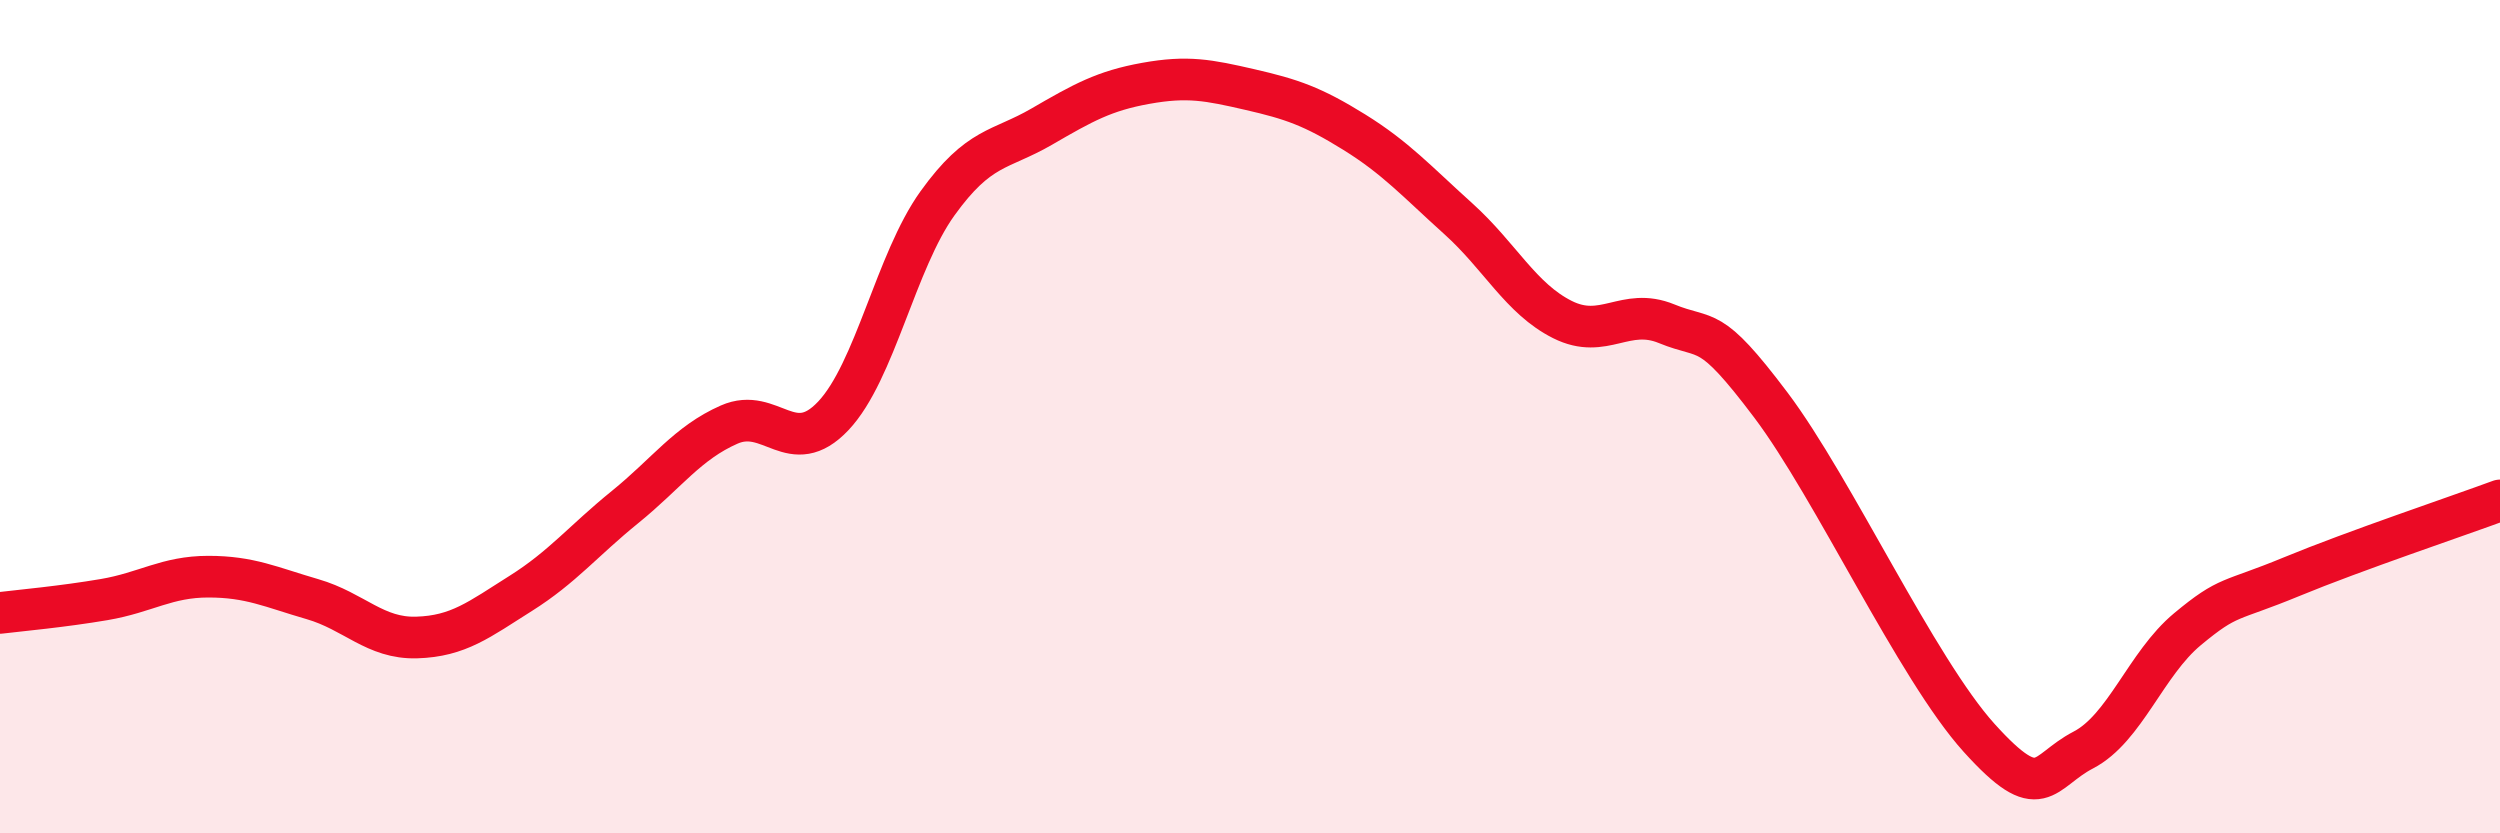
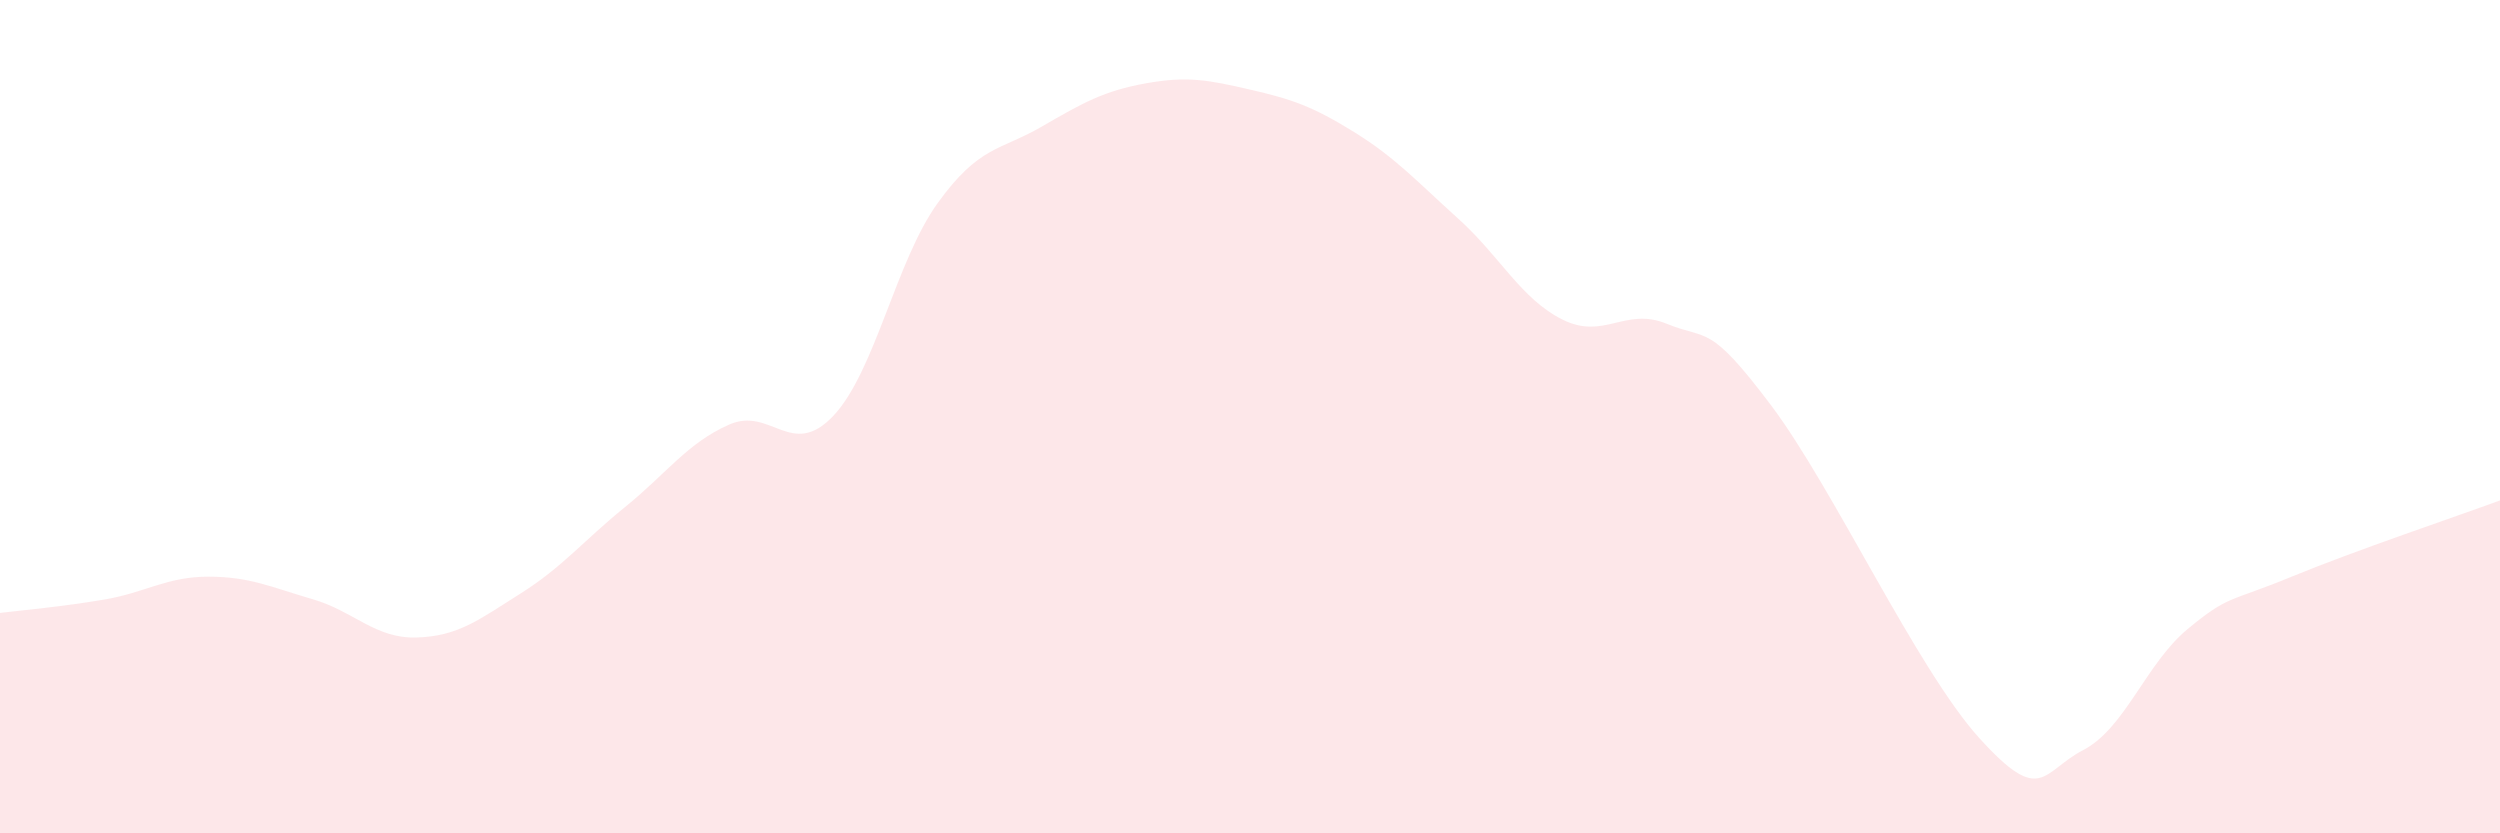
<svg xmlns="http://www.w3.org/2000/svg" width="60" height="20" viewBox="0 0 60 20">
  <path d="M 0,14.71 C 0.5,14.65 1.5,14.56 2.5,14.39 C 3.5,14.22 4,13.84 5,13.84 C 6,13.84 6.5,14.09 7.5,14.38 C 8.5,14.67 9,15.33 10,15.3 C 11,15.27 11.5,14.87 12.5,14.24 C 13.5,13.61 14,12.98 15,12.17 C 16,11.36 16.5,10.63 17.5,10.19 C 18.5,9.75 19,11.04 20,9.98 C 21,8.92 21.5,6.27 22.5,4.88 C 23.5,3.49 24,3.62 25,3.04 C 26,2.46 26.5,2.18 27.5,2 C 28.5,1.82 29,1.92 30,2.15 C 31,2.38 31.5,2.55 32.5,3.17 C 33.5,3.79 34,4.35 35,5.25 C 36,6.15 36.5,7.17 37.5,7.67 C 38.5,8.17 39,7.36 40,7.77 C 41,8.18 41,7.73 42.5,9.72 C 44,11.71 46,16.05 47.5,17.71 C 49,19.37 49,18.52 50,18 C 51,17.48 51.5,15.93 52.5,15.1 C 53.5,14.27 53.5,14.46 55,13.84 C 56.5,13.22 59,12.38 60,12.01L60 20L0 20Z" fill="#EB0A25" opacity="0.1" stroke-linecap="round" stroke-linejoin="round" />
-   <path d="M 0,14.71 C 0.5,14.65 1.5,14.56 2.5,14.39 C 3.5,14.22 4,13.84 5,13.84 C 6,13.84 6.5,14.09 7.5,14.38 C 8.5,14.67 9,15.33 10,15.3 C 11,15.27 11.5,14.87 12.5,14.24 C 13.5,13.61 14,12.98 15,12.17 C 16,11.36 16.5,10.63 17.5,10.19 C 18.5,9.75 19,11.04 20,9.98 C 21,8.92 21.5,6.27 22.5,4.88 C 23.5,3.49 24,3.62 25,3.04 C 26,2.46 26.5,2.18 27.5,2 C 28.5,1.82 29,1.92 30,2.15 C 31,2.38 31.5,2.55 32.5,3.17 C 33.5,3.79 34,4.35 35,5.25 C 36,6.15 36.5,7.17 37.5,7.67 C 38.5,8.17 39,7.36 40,7.77 C 41,8.18 41,7.73 42.5,9.72 C 44,11.71 46,16.05 47.5,17.71 C 49,19.37 49,18.52 50,18 C 51,17.48 51.5,15.93 52.5,15.1 C 53.5,14.27 53.5,14.46 55,13.84 C 56.5,13.22 59,12.38 60,12.01" stroke="#EB0A25" stroke-width="1" fill="none" stroke-linecap="round" stroke-linejoin="round" />
</svg>